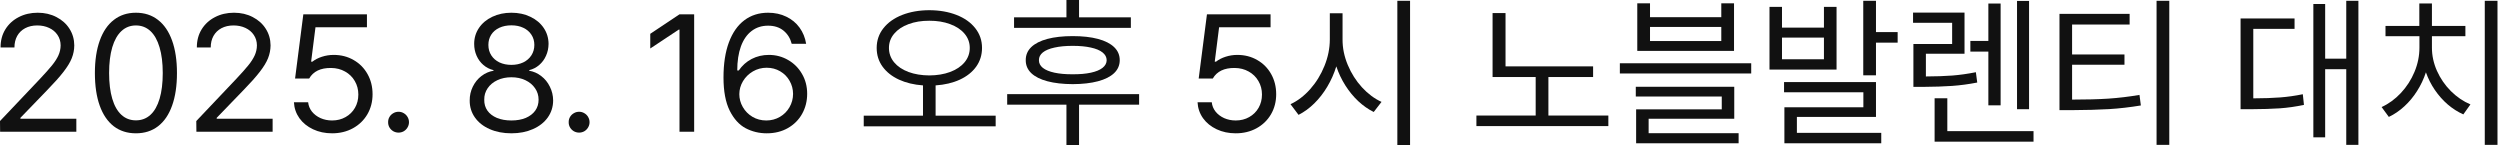
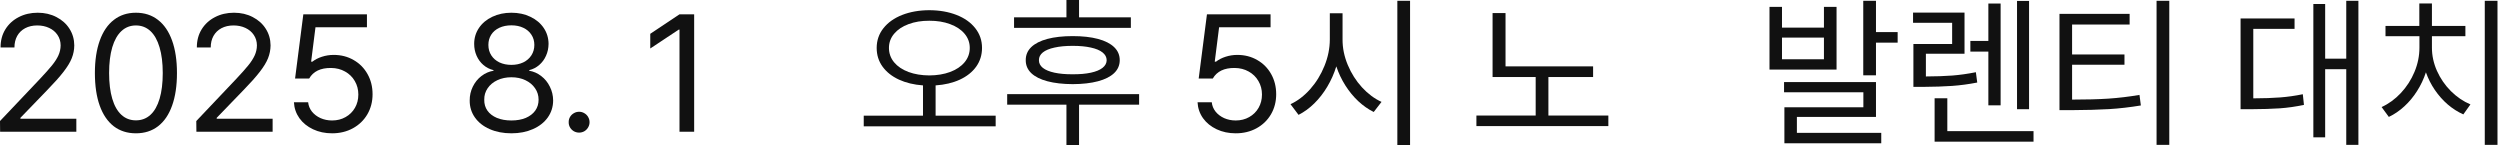
<svg xmlns="http://www.w3.org/2000/svg" fill="none" height="100%" overflow="visible" preserveAspectRatio="none" style="display: block;" viewBox="0 0 241 14" width="100%">
  <g id="2025. 8. 16  5    ">
    <path d="M0 11.668L3.856 7.602C4.365 7.061 4.751 6.626 5.017 6.298C5.285 5.967 5.49 5.648 5.63 5.343C5.77 5.033 5.842 4.711 5.845 4.376C5.842 3.993 5.74 3.656 5.541 3.365C5.346 3.074 5.077 2.849 4.735 2.691C4.396 2.532 4.015 2.453 3.591 2.453C3.149 2.453 2.761 2.541 2.425 2.718C2.094 2.895 1.838 3.144 1.657 3.464C1.481 3.785 1.392 4.155 1.392 4.575H0.055C0.052 3.919 0.204 3.339 0.514 2.834C0.827 2.326 1.256 1.932 1.801 1.652C2.346 1.368 2.958 1.227 3.635 1.227C4.306 1.227 4.908 1.366 5.442 1.646C5.98 1.923 6.4 2.3 6.702 2.779C7.004 3.258 7.157 3.79 7.16 4.376C7.157 4.807 7.076 5.219 6.917 5.613C6.762 6.004 6.499 6.438 6.127 6.917C5.759 7.396 5.234 7.985 4.552 8.685L1.967 11.359V11.447H7.359V12.696H0.011L0 11.668Z" fill="#111111" />
    <path d="M13.103 12.851C12.271 12.851 11.558 12.624 10.965 12.171C10.376 11.714 9.925 11.052 9.612 10.182C9.302 9.313 9.148 8.265 9.148 7.039C9.148 5.823 9.304 4.781 9.617 3.912C9.93 3.039 10.383 2.374 10.976 1.917C11.569 1.457 12.278 1.227 13.103 1.227C13.928 1.227 14.637 1.457 15.23 1.917C15.823 2.374 16.276 3.039 16.59 3.912C16.903 4.781 17.059 5.823 17.059 7.039C17.059 8.265 16.903 9.313 16.59 10.182C16.28 11.052 15.829 11.714 15.236 12.171C14.647 12.624 13.936 12.851 13.103 12.851ZM10.518 7.039C10.518 8.007 10.619 8.834 10.822 9.519C11.024 10.201 11.319 10.718 11.706 11.072C12.092 11.425 12.558 11.602 13.103 11.602C13.649 11.602 14.114 11.425 14.501 11.072C14.888 10.718 15.182 10.201 15.385 9.519C15.588 8.834 15.689 8.007 15.689 7.039C15.689 6.07 15.586 5.243 15.38 4.558C15.177 3.869 14.882 3.346 14.496 2.989C14.109 2.632 13.645 2.453 13.103 2.453C12.562 2.453 12.098 2.632 11.711 2.989C11.324 3.346 11.028 3.869 10.822 4.558C10.619 5.243 10.518 6.07 10.518 7.039Z" fill="#111111" />
    <path d="M18.922 11.668L22.778 7.602C23.287 7.061 23.673 6.626 23.938 6.298C24.207 5.967 24.412 5.648 24.552 5.343C24.692 5.033 24.764 4.711 24.767 4.376C24.764 3.993 24.662 3.656 24.463 3.365C24.268 3.074 23.999 2.849 23.657 2.691C23.318 2.532 22.937 2.453 22.513 2.453C22.071 2.453 21.683 2.541 21.347 2.718C21.016 2.895 20.76 3.144 20.579 3.464C20.402 3.785 20.314 4.155 20.314 4.575H18.977C18.973 3.919 19.126 3.339 19.436 2.834C19.749 2.326 20.178 1.932 20.723 1.652C21.268 1.368 21.88 1.227 22.557 1.227C23.228 1.227 23.83 1.366 24.364 1.646C24.902 1.923 25.322 2.3 25.623 2.779C25.926 3.258 26.078 3.79 26.082 4.376C26.078 4.807 25.997 5.219 25.839 5.613C25.684 6.004 25.421 6.438 25.049 6.917C24.681 7.396 24.156 7.985 23.474 8.685L20.889 11.359V11.447H26.281V12.696H18.933L18.922 11.668Z" fill="#111111" />
    <path d="M32.014 12.851C31.34 12.851 30.729 12.722 30.18 12.464C29.631 12.206 29.193 11.851 28.865 11.398C28.541 10.941 28.364 10.427 28.335 9.856H29.705C29.738 10.188 29.86 10.488 30.069 10.757C30.283 11.022 30.559 11.232 30.898 11.387C31.241 11.538 31.613 11.613 32.014 11.613C32.497 11.613 32.929 11.505 33.312 11.287C33.699 11.07 34.001 10.772 34.219 10.392C34.436 10.013 34.544 9.587 34.544 9.116C34.544 8.634 34.43 8.199 34.202 7.812C33.977 7.422 33.664 7.116 33.263 6.895C32.865 6.67 32.416 6.556 31.915 6.552C30.905 6.541 30.202 6.88 29.804 7.569H28.445L29.241 1.381H35.373V2.63H30.412L29.992 5.945H30.114C30.368 5.746 30.675 5.587 31.036 5.47C31.401 5.352 31.778 5.293 32.169 5.293C32.88 5.293 33.519 5.457 34.086 5.785C34.657 6.109 35.104 6.56 35.428 7.138C35.753 7.713 35.915 8.361 35.915 9.083C35.915 9.801 35.747 10.447 35.412 11.022C35.077 11.593 34.613 12.04 34.02 12.365C33.427 12.689 32.758 12.851 32.014 12.851Z" fill="#111111" />
-     <path d="M38.421 12.784C38.24 12.784 38.071 12.74 37.913 12.652C37.758 12.56 37.635 12.437 37.542 12.282C37.454 12.127 37.412 11.96 37.415 11.779C37.412 11.598 37.454 11.431 37.542 11.276C37.635 11.121 37.758 11 37.913 10.912C38.071 10.819 38.24 10.774 38.421 10.774C38.601 10.774 38.769 10.819 38.924 10.912C39.078 11 39.2 11.121 39.288 11.276C39.38 11.431 39.426 11.598 39.426 11.779C39.426 11.96 39.38 12.127 39.288 12.282C39.2 12.437 39.078 12.56 38.924 12.652C38.769 12.74 38.601 12.784 38.421 12.784Z" fill="#111111" />
    <path d="M49.301 12.851C48.517 12.851 47.819 12.716 47.207 12.447C46.596 12.179 46.121 11.805 45.782 11.326C45.443 10.844 45.275 10.298 45.279 9.691C45.275 9.215 45.375 8.772 45.577 8.359C45.78 7.943 46.056 7.6 46.406 7.331C46.76 7.059 47.15 6.888 47.577 6.818V6.762C47.209 6.674 46.883 6.508 46.599 6.265C46.316 6.022 46.097 5.724 45.942 5.37C45.787 5.017 45.71 4.637 45.71 4.232C45.71 3.661 45.865 3.147 46.174 2.691C46.483 2.234 46.911 1.877 47.456 1.619C48.005 1.357 48.62 1.227 49.301 1.227C49.979 1.227 50.588 1.357 51.13 1.619C51.675 1.877 52.102 2.234 52.412 2.691C52.721 3.147 52.877 3.661 52.881 4.232C52.877 4.637 52.797 5.017 52.638 5.37C52.483 5.724 52.264 6.022 51.981 6.265C51.701 6.508 51.379 6.674 51.014 6.762V6.818C51.437 6.888 51.824 7.059 52.174 7.331C52.528 7.6 52.806 7.943 53.008 8.359C53.215 8.772 53.319 9.215 53.323 9.691C53.319 10.298 53.146 10.844 52.804 11.326C52.461 11.805 51.984 12.179 51.373 12.447C50.765 12.716 50.075 12.851 49.301 12.851ZM46.682 9.613C46.675 10.011 46.776 10.361 46.986 10.663C47.196 10.961 47.5 11.195 47.898 11.365C48.296 11.53 48.763 11.613 49.301 11.613C49.831 11.613 50.294 11.53 50.688 11.365C51.082 11.195 51.386 10.961 51.599 10.663C51.813 10.361 51.92 10.011 51.92 9.613C51.92 9.201 51.806 8.831 51.577 8.503C51.353 8.175 51.041 7.917 50.644 7.729C50.246 7.541 49.798 7.448 49.301 7.448C48.8 7.448 48.349 7.541 47.947 7.729C47.546 7.917 47.233 8.177 47.008 8.508C46.784 8.836 46.675 9.204 46.682 9.613ZM47.08 4.331C47.08 4.711 47.174 5.046 47.362 5.337C47.55 5.628 47.811 5.855 48.146 6.017C48.485 6.175 48.87 6.254 49.301 6.254C49.725 6.254 50.104 6.175 50.439 6.017C50.774 5.855 51.036 5.628 51.224 5.337C51.415 5.042 51.511 4.707 51.511 4.331C51.511 3.959 51.417 3.632 51.229 3.348C51.045 3.061 50.785 2.838 50.45 2.68C50.119 2.521 49.736 2.442 49.301 2.442C48.859 2.442 48.469 2.521 48.13 2.68C47.795 2.838 47.535 3.061 47.351 3.348C47.17 3.632 47.08 3.959 47.08 4.331Z" fill="#111111" />
    <path d="M55.827 12.784C55.647 12.784 55.477 12.74 55.319 12.652C55.164 12.56 55.041 12.437 54.949 12.282C54.86 12.127 54.818 11.96 54.822 11.779C54.818 11.598 54.86 11.431 54.949 11.276C55.041 11.121 55.164 11 55.319 10.912C55.477 10.819 55.647 10.774 55.827 10.774C56.008 10.774 56.175 10.819 56.33 10.912C56.485 11 56.606 11.121 56.695 11.276C56.787 11.431 56.833 11.598 56.833 11.779C56.833 11.96 56.787 12.127 56.695 12.282C56.606 12.437 56.485 12.56 56.33 12.652C56.175 12.74 56.008 12.784 55.827 12.784Z" fill="#111111" />
    <path d="M66.917 12.696H65.503V2.851H65.437L62.685 4.674V3.26L65.503 1.381H66.917V12.696Z" fill="#111111" />
-     <path d="M73.911 12.851C73.181 12.851 72.504 12.687 71.878 12.359C71.255 12.028 70.743 11.462 70.342 10.663C69.944 9.86 69.745 8.796 69.745 7.47C69.745 6.151 69.918 5.024 70.264 4.088C70.611 3.153 71.106 2.442 71.751 1.956C72.395 1.47 73.159 1.227 74.043 1.227C74.695 1.227 75.281 1.354 75.8 1.608C76.323 1.858 76.749 2.21 77.077 2.663C77.404 3.112 77.616 3.632 77.712 4.221H76.32C76.187 3.698 75.926 3.276 75.535 2.956C75.145 2.635 74.647 2.475 74.043 2.475C73.428 2.475 72.898 2.646 72.452 2.989C72.007 3.328 71.664 3.821 71.425 4.47C71.189 5.118 71.071 5.893 71.071 6.796H71.215C71.543 6.317 71.957 5.947 72.458 5.685C72.962 5.424 73.517 5.293 74.121 5.293C74.787 5.293 75.403 5.455 75.966 5.779C76.53 6.099 76.977 6.545 77.309 7.116C77.644 7.687 77.811 8.328 77.811 9.039C77.811 9.746 77.649 10.39 77.325 10.972C77.001 11.551 76.543 12.009 75.95 12.348C75.36 12.683 74.681 12.851 73.911 12.851ZM71.27 9.072C71.27 9.514 71.382 9.93 71.607 10.32C71.832 10.711 72.141 11.024 72.535 11.26C72.933 11.495 73.377 11.613 73.867 11.613C74.345 11.613 74.782 11.499 75.176 11.271C75.57 11.042 75.879 10.733 76.104 10.342C76.333 9.948 76.449 9.518 76.452 9.05C76.449 8.593 76.336 8.173 76.115 7.79C75.898 7.403 75.596 7.098 75.209 6.873C74.822 6.645 74.39 6.53 73.911 6.53C73.428 6.53 72.984 6.648 72.579 6.884C72.178 7.12 71.859 7.433 71.624 7.823C71.391 8.214 71.274 8.63 71.27 9.072Z" fill="#111111" />
    <path d="M89.584 0.983C90.568 0.987 91.444 1.14 92.214 1.442C92.984 1.744 93.584 2.169 94.015 2.718C94.45 3.267 94.667 3.901 94.667 4.619C94.667 5.296 94.479 5.899 94.104 6.425C93.728 6.948 93.201 7.366 92.523 7.68C91.849 7.989 91.072 8.173 90.192 8.232V11.149H95.982V12.177H83.264V11.149H88.977V8.232C88.104 8.169 87.33 7.983 86.656 7.674C85.982 7.361 85.455 6.943 85.076 6.42C84.7 5.897 84.512 5.296 84.512 4.619C84.512 3.901 84.73 3.267 85.164 2.718C85.599 2.169 86.199 1.744 86.966 1.442C87.735 1.14 88.608 0.987 89.584 0.983ZM85.695 4.619C85.695 5.142 85.861 5.604 86.192 6.006C86.527 6.407 86.989 6.718 87.579 6.939C88.172 7.157 88.84 7.267 89.584 7.271C90.332 7.267 91.001 7.157 91.59 6.939C92.183 6.718 92.647 6.407 92.982 6.006C93.317 5.604 93.485 5.142 93.485 4.619C93.485 4.103 93.317 3.646 92.982 3.249C92.647 2.851 92.183 2.543 91.59 2.326C90.997 2.105 90.328 1.996 89.584 2C88.844 1.996 88.177 2.105 87.584 2.326C86.995 2.543 86.533 2.851 86.198 3.249C85.862 3.646 85.695 4.103 85.695 4.619Z" fill="#111111" />
    <path d="M109.015 2.685H97.755V1.669H102.805V0H104.02V1.669H109.015V2.685ZM97.092 9.072H109.81V10.088H104.02V13.989H102.805V10.088H97.092V9.072ZM98.882 5.801C98.878 5.308 99.055 4.888 99.412 4.541C99.773 4.195 100.293 3.932 100.97 3.751C101.652 3.571 102.466 3.481 103.412 3.481C104.355 3.481 105.166 3.571 105.843 3.751C106.521 3.932 107.04 4.195 107.401 4.541C107.762 4.888 107.943 5.308 107.943 5.801C107.943 6.287 107.762 6.704 107.401 7.05C107.04 7.392 106.521 7.654 105.843 7.834C105.166 8.015 104.355 8.107 103.412 8.111C102.466 8.107 101.652 8.015 100.97 7.834C100.293 7.654 99.773 7.392 99.412 7.05C99.055 6.704 98.878 6.287 98.882 5.801ZM100.153 5.801C100.149 6.088 100.274 6.335 100.528 6.541C100.786 6.744 101.16 6.899 101.65 7.006C102.14 7.112 102.727 7.164 103.412 7.16C104.094 7.164 104.678 7.112 105.164 7.006C105.654 6.899 106.027 6.744 106.285 6.541C106.547 6.335 106.679 6.088 106.683 5.801C106.679 5.51 106.547 5.262 106.285 5.055C106.027 4.849 105.654 4.692 105.164 4.586C104.678 4.475 104.094 4.42 103.412 4.42C102.727 4.42 102.14 4.475 101.65 4.586C101.16 4.692 100.786 4.849 100.528 5.055C100.274 5.262 100.149 5.51 100.153 5.801Z" fill="#111111" />
    <path d="M119.124 12.851C118.45 12.851 117.838 12.722 117.289 12.464C116.74 12.206 116.302 11.851 115.974 11.398C115.65 10.941 115.473 10.427 115.444 9.856H116.814C116.847 10.188 116.969 10.488 117.179 10.757C117.392 11.022 117.669 11.232 118.008 11.387C118.35 11.538 118.722 11.613 119.124 11.613C119.606 11.613 120.039 11.505 120.422 11.287C120.809 11.07 121.111 10.772 121.328 10.392C121.545 10.013 121.654 9.587 121.654 9.116C121.654 8.634 121.54 8.199 121.311 7.812C121.087 7.422 120.774 7.116 120.372 6.895C119.974 6.67 119.525 6.556 119.024 6.552C118.015 6.541 117.311 6.88 116.914 7.569H115.554L116.35 1.381H122.483V2.63H117.521L117.101 5.945H117.223C117.477 5.746 117.785 5.587 118.146 5.47C118.51 5.352 118.888 5.293 119.278 5.293C119.989 5.293 120.628 5.457 121.195 5.785C121.766 6.109 122.214 6.56 122.538 7.138C122.862 7.713 123.024 8.361 123.024 9.083C123.024 9.801 122.856 10.447 122.521 11.022C122.186 11.593 121.722 12.04 121.129 12.365C120.536 12.689 119.868 12.851 119.124 12.851Z" fill="#111111" />
    <path d="M129.422 3.812C129.418 4.634 129.586 5.449 129.925 6.26C130.263 7.07 130.72 7.79 131.295 8.42C131.873 9.046 132.501 9.514 133.179 9.823L132.427 10.796C131.904 10.538 131.409 10.191 130.941 9.757C130.473 9.319 130.057 8.812 129.693 8.238C129.328 7.663 129.037 7.05 128.82 6.398C128.606 7.09 128.317 7.742 127.952 8.354C127.591 8.961 127.173 9.499 126.698 9.967C126.223 10.435 125.716 10.803 125.179 11.072L124.405 10.044C125.09 9.727 125.722 9.245 126.3 8.597C126.879 7.945 127.337 7.199 127.676 6.359C128.018 5.519 128.192 4.67 128.195 3.812V1.282H129.422V3.812ZM134.704 0.077H135.93V13.989H134.704V0.077Z" fill="#111111" />
    <path d="M153.575 7.425H149.266V11.138H155.045V12.155H142.326V11.138H148.039V7.425H143.884V1.26H145.133V6.398H153.575V7.425Z" fill="#111111" />
-     <path d="M159.061 1.657H165.933V0.32H167.16V4.906H157.834V0.32H159.061V1.657ZM156.154 6.099H168.817V7.083H156.154V6.099ZM157.69 8.365H167.182V11.447H158.928V12.84H167.602V13.812H157.723V10.541H165.978V9.304H157.69V8.365ZM165.933 3.956V2.597H159.061V3.956H165.933Z" fill="#111111" />
    <path d="M171.784 2.663H175.828V0.663H177.043V6.707H170.579V0.663H171.784V2.663ZM175.828 5.713V3.624H171.784V5.713H175.828ZM171.983 7.912H180.844V11.271H173.22V12.807H181.353V13.812H172.016V10.342H179.629V8.895H171.983V7.912ZM179.618 0.077H180.844V3.094H182.933V4.111H180.844V7.26H179.618V0.077Z" fill="#111111" />
    <path d="M189.38 5.182H185.656V7.37C186.625 7.366 187.476 7.337 188.208 7.282C188.941 7.223 189.696 7.116 190.474 6.961L190.606 7.956C189.774 8.118 188.965 8.227 188.181 8.282C187.396 8.337 186.452 8.368 185.347 8.376H184.452V4.243H188.186V2.199H184.418V1.215H189.38V5.182ZM186.496 9.47H187.722V12.641H196.032V13.658H186.496V9.47ZM189.943 3.945H191.678V0.343H192.86V10.155H191.678V4.972H189.943V3.945ZM194.441 0.088H195.601V10.53H194.441V0.088Z" fill="#111111" />
    <path d="M205.296 2.365H199.749V5.249H204.799V6.243H199.749V9.602C201.105 9.602 202.27 9.571 203.247 9.508C204.223 9.442 205.223 9.322 206.247 9.149L206.379 10.166C205.34 10.339 204.318 10.457 203.313 10.519C202.311 10.578 201.086 10.611 199.639 10.619H198.534V1.337H205.296V2.365ZM207.893 0.077H209.119V13.967H207.893V0.077Z" fill="#111111" />
    <path d="M227.35 13.967H226.179V6.674H224.146V13.238H223.007V0.387H224.146V5.657H226.179V0.077H227.35V13.967ZM215.991 1.779H221.195V2.785H217.217V9.481C218.234 9.477 219.1 9.448 219.814 9.392C220.532 9.337 221.258 9.234 221.991 9.083L222.101 10.111C221.321 10.276 220.551 10.387 219.792 10.442C219.037 10.494 218.068 10.523 216.886 10.53H215.991V1.779Z" fill="#111111" />
    <path d="M240.758 13.967H239.532V0.077H240.758V13.967ZM229.587 10.32C230.272 10.007 230.891 9.556 231.443 8.967C231.999 8.374 232.436 7.698 232.753 6.939C233.073 6.177 233.233 5.396 233.233 4.597V3.492H229.963V2.497H233.222V0.331H234.438V2.497H237.664V3.492H234.438V4.597C234.438 5.359 234.6 6.105 234.924 6.834C235.252 7.564 235.697 8.212 236.261 8.779C236.828 9.343 237.458 9.772 238.15 10.066L237.465 11.028C236.935 10.792 236.434 10.473 235.963 10.072C235.495 9.667 235.08 9.201 234.72 8.674C234.359 8.144 234.071 7.576 233.858 6.972C233.648 7.613 233.364 8.214 233.007 8.773C232.653 9.333 232.243 9.827 231.775 10.254C231.311 10.681 230.813 11.02 230.283 11.271L229.587 10.32Z" fill="#111111" />
  </g>
</svg>